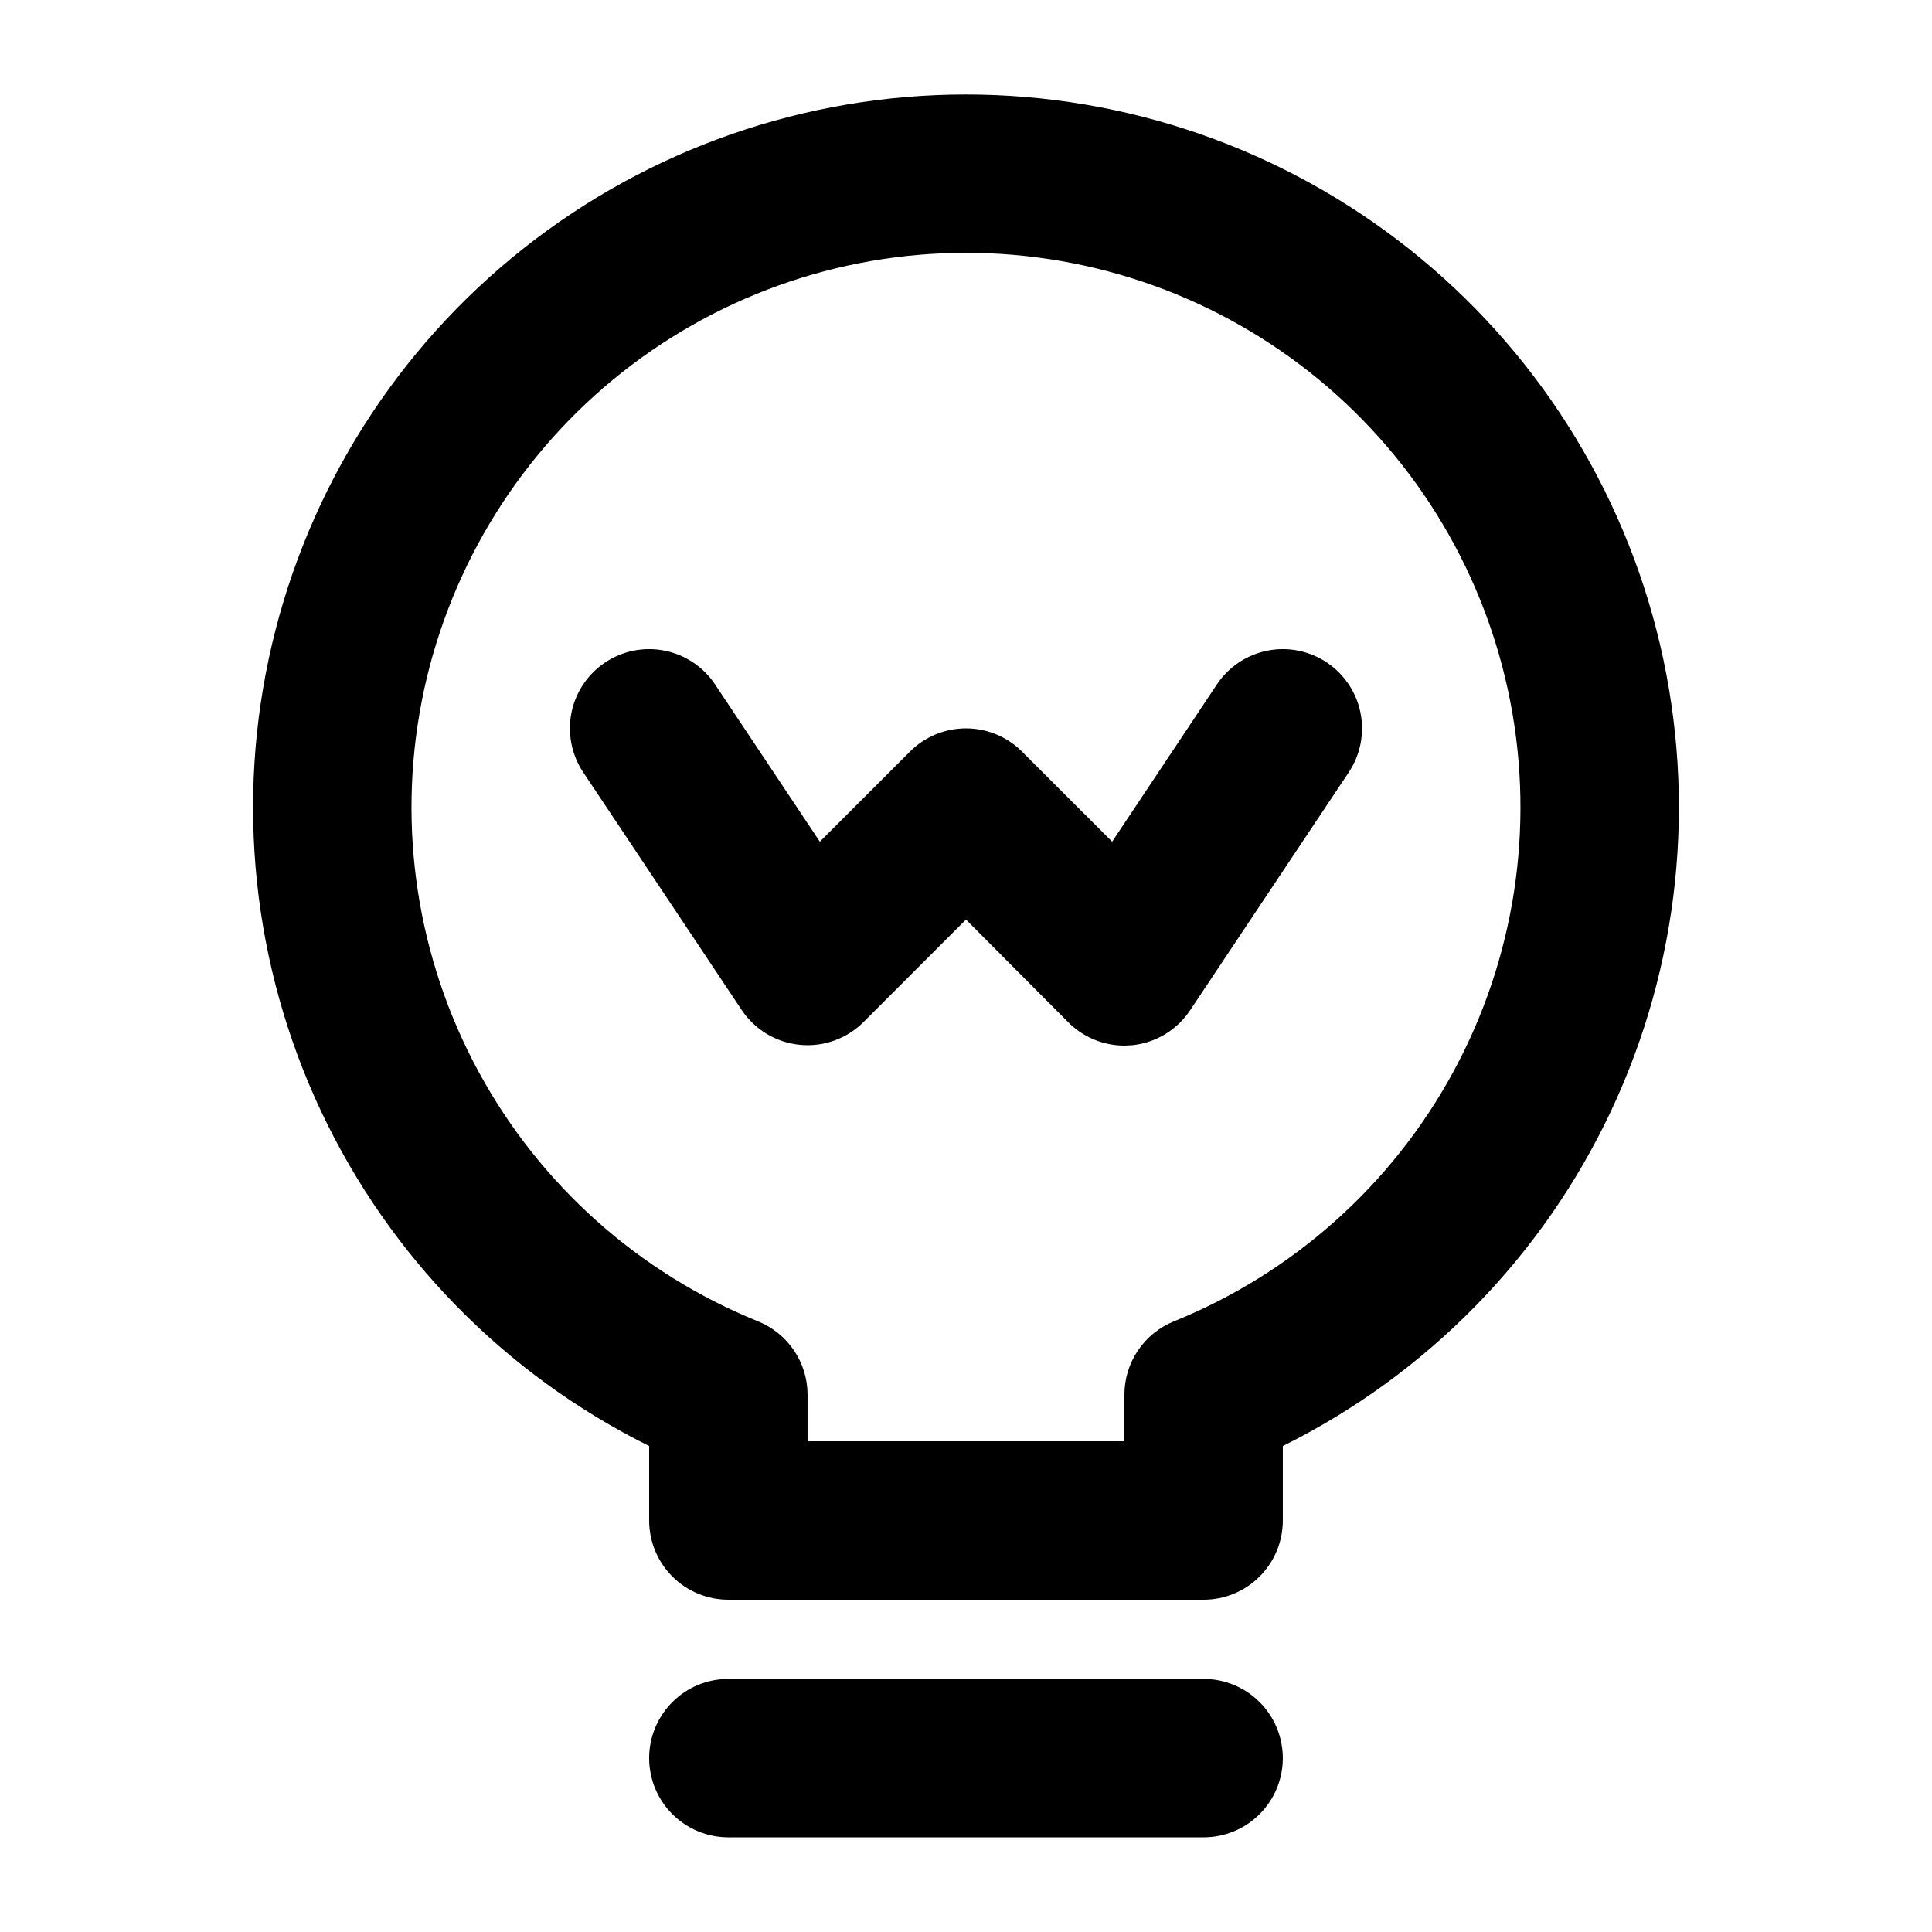
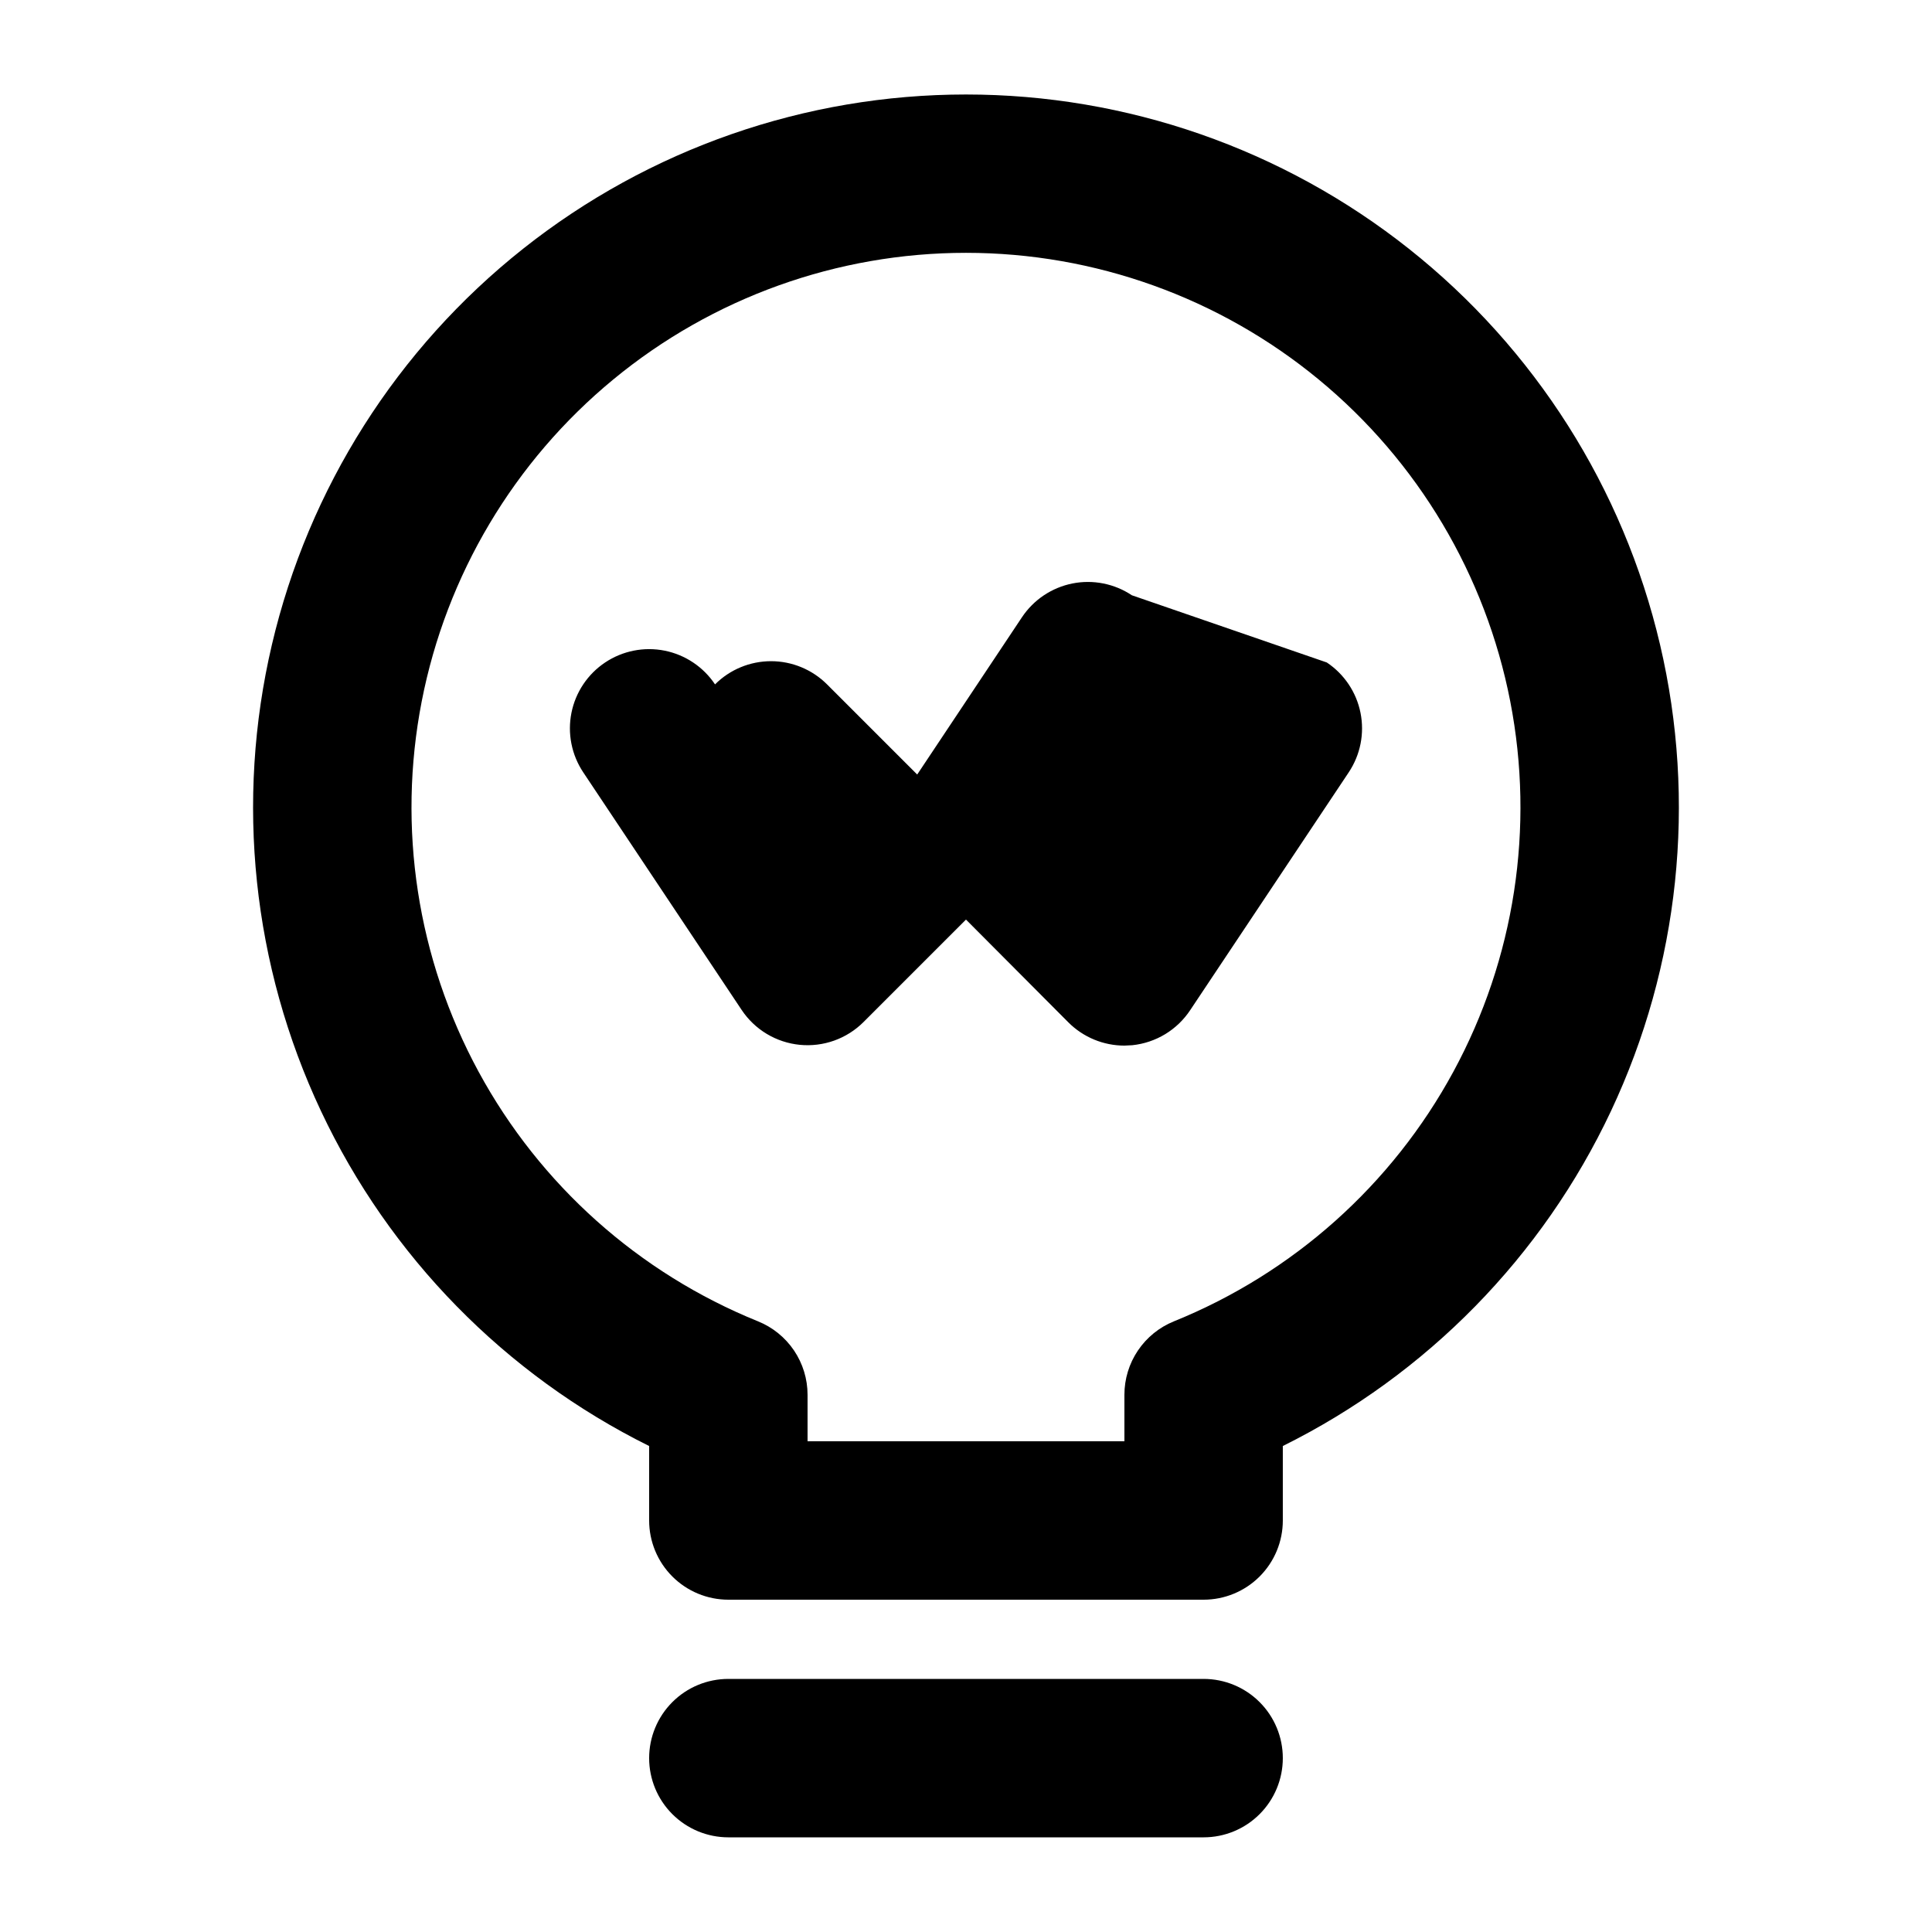
<svg xmlns="http://www.w3.org/2000/svg" fill="#000000" width="800px" height="800px" version="1.1" viewBox="144 144 512 512">
-   <path d="m483.96 527.21c38.172-18.938 68.82-50.223 86.969-88.773 18.148-38.551 22.73-82.105 13.004-123.59-9.723-41.488-33.188-78.465-66.578-104.93-33.395-26.469-74.75-40.875-117.36-40.875s-83.969 14.406-117.36 40.875c-33.391 26.469-56.855 63.445-66.578 104.93-9.727 41.484-5.144 85.039 13.004 123.59s48.797 69.836 86.969 88.773v19.734c0 5.566 2.211 10.906 6.148 14.844 3.938 3.934 9.273 6.148 14.844 6.148h125.95c5.566 0 10.906-2.215 14.84-6.148 3.941-3.938 6.148-9.277 6.148-14.844zm-28.863-33.039c-3.875 1.566-7.195 4.258-9.531 7.723-2.34 3.469-3.586 7.555-3.586 11.734v12.324h-83.969v-12.324c0-4.18-1.25-8.266-3.586-11.734-2.34-3.465-5.66-6.156-9.535-7.723-31.613-12.789-57.793-36.176-74.055-66.148-16.262-29.973-21.594-64.672-15.078-98.145 6.512-33.473 24.465-63.637 50.781-85.324 26.316-21.691 59.355-33.551 93.457-33.551s67.141 11.859 93.457 33.551c26.312 21.688 44.266 51.852 50.781 85.324 6.512 33.473 1.184 68.172-15.078 98.145-16.266 29.973-42.445 53.359-74.059 66.148zm28.863 115.75c0 5.566-2.207 10.906-6.148 14.844-3.934 3.934-9.273 6.148-14.84 6.148h-125.95c-5.57 0-10.906-2.215-14.844-6.148-3.938-3.938-6.148-9.277-6.148-14.844 0-5.57 2.211-10.906 6.148-14.844s9.273-6.148 14.844-6.148h125.95c5.566 0 10.906 2.211 14.84 6.148 3.941 3.938 6.148 9.273 6.148 14.844zm11.652-290.36c2.293 1.527 4.262 3.496 5.797 5.789 1.535 2.289 2.602 4.859 3.141 7.562 0.539 2.707 0.543 5.488 0.008 8.195-0.535 2.703-1.602 5.273-3.129 7.57l-41.984 62.977c-1.711 2.594-3.977 4.781-6.633 6.398-2.656 1.613-5.641 2.617-8.734 2.941-0.715 0-1.387 0.105-2.098 0.105-5.57-0.004-10.906-2.215-14.844-6.152l-27.141-27.246-27.145 27.145c-2.195 2.195-4.852 3.875-7.773 4.922-2.922 1.043-6.043 1.43-9.133 1.125-3.09-0.309-6.074-1.293-8.738-2.891-2.664-1.598-4.938-3.766-6.66-6.348l-41.984-62.977c-1.531-2.297-2.594-4.867-3.129-7.57-0.539-2.707-0.535-5.488 0.004-8.195 1.09-5.457 4.305-10.262 8.938-13.352 4.633-3.09 10.305-4.215 15.762-3.125 5.461 1.094 10.266 4.309 13.355 8.938l27.773 41.691 23.887-23.887c3.938-3.938 9.273-6.148 14.844-6.148 5.566 0 10.902 2.211 14.84 6.148l23.891 23.887 27.77-41.691c1.531-2.293 3.5-4.262 5.789-5.797 2.293-1.531 4.863-2.602 7.566-3.141 2.703-0.539 5.484-0.543 8.191-0.004 2.703 0.535 5.277 1.598 7.57 3.129z" />
+   <path d="m483.96 527.21c38.172-18.938 68.82-50.223 86.969-88.773 18.148-38.551 22.73-82.105 13.004-123.59-9.723-41.488-33.188-78.465-66.578-104.93-33.395-26.469-74.75-40.875-117.36-40.875s-83.969 14.406-117.36 40.875c-33.391 26.469-56.855 63.445-66.578 104.93-9.727 41.484-5.144 85.039 13.004 123.59s48.797 69.836 86.969 88.773v19.734c0 5.566 2.211 10.906 6.148 14.844 3.938 3.934 9.273 6.148 14.844 6.148h125.95c5.566 0 10.906-2.215 14.84-6.148 3.941-3.938 6.148-9.277 6.148-14.844zm-28.863-33.039c-3.875 1.566-7.195 4.258-9.531 7.723-2.34 3.469-3.586 7.555-3.586 11.734v12.324h-83.969v-12.324c0-4.18-1.25-8.266-3.586-11.734-2.34-3.465-5.66-6.156-9.535-7.723-31.613-12.789-57.793-36.176-74.055-66.148-16.262-29.973-21.594-64.672-15.078-98.145 6.512-33.473 24.465-63.637 50.781-85.324 26.316-21.691 59.355-33.551 93.457-33.551s67.141 11.859 93.457 33.551c26.312 21.688 44.266 51.852 50.781 85.324 6.512 33.473 1.184 68.172-15.078 98.145-16.266 29.973-42.445 53.359-74.059 66.148zm28.863 115.75c0 5.566-2.207 10.906-6.148 14.844-3.934 3.934-9.273 6.148-14.84 6.148h-125.95c-5.57 0-10.906-2.215-14.844-6.148-3.938-3.938-6.148-9.277-6.148-14.844 0-5.57 2.211-10.906 6.148-14.844s9.273-6.148 14.844-6.148h125.95c5.566 0 10.906 2.211 14.84 6.148 3.941 3.938 6.148 9.273 6.148 14.844zm11.652-290.36c2.293 1.527 4.262 3.496 5.797 5.789 1.535 2.289 2.602 4.859 3.141 7.562 0.539 2.707 0.543 5.488 0.008 8.195-0.535 2.703-1.602 5.273-3.129 7.57l-41.984 62.977c-1.711 2.594-3.977 4.781-6.633 6.398-2.656 1.613-5.641 2.617-8.734 2.941-0.715 0-1.387 0.105-2.098 0.105-5.57-0.004-10.906-2.215-14.844-6.152l-27.141-27.246-27.145 27.145c-2.195 2.195-4.852 3.875-7.773 4.922-2.922 1.043-6.043 1.43-9.133 1.125-3.09-0.309-6.074-1.293-8.738-2.891-2.664-1.598-4.938-3.766-6.66-6.348l-41.984-62.977c-1.531-2.297-2.594-4.867-3.129-7.57-0.539-2.707-0.535-5.488 0.004-8.195 1.09-5.457 4.305-10.262 8.938-13.352 4.633-3.09 10.305-4.215 15.762-3.125 5.461 1.094 10.266 4.309 13.355 8.938c3.938-3.938 9.273-6.148 14.844-6.148 5.566 0 10.902 2.211 14.84 6.148l23.891 23.887 27.77-41.691c1.531-2.293 3.5-4.262 5.789-5.797 2.293-1.531 4.863-2.602 7.566-3.141 2.703-0.539 5.484-0.543 8.191-0.004 2.703 0.535 5.277 1.598 7.57 3.129z" />
</svg>